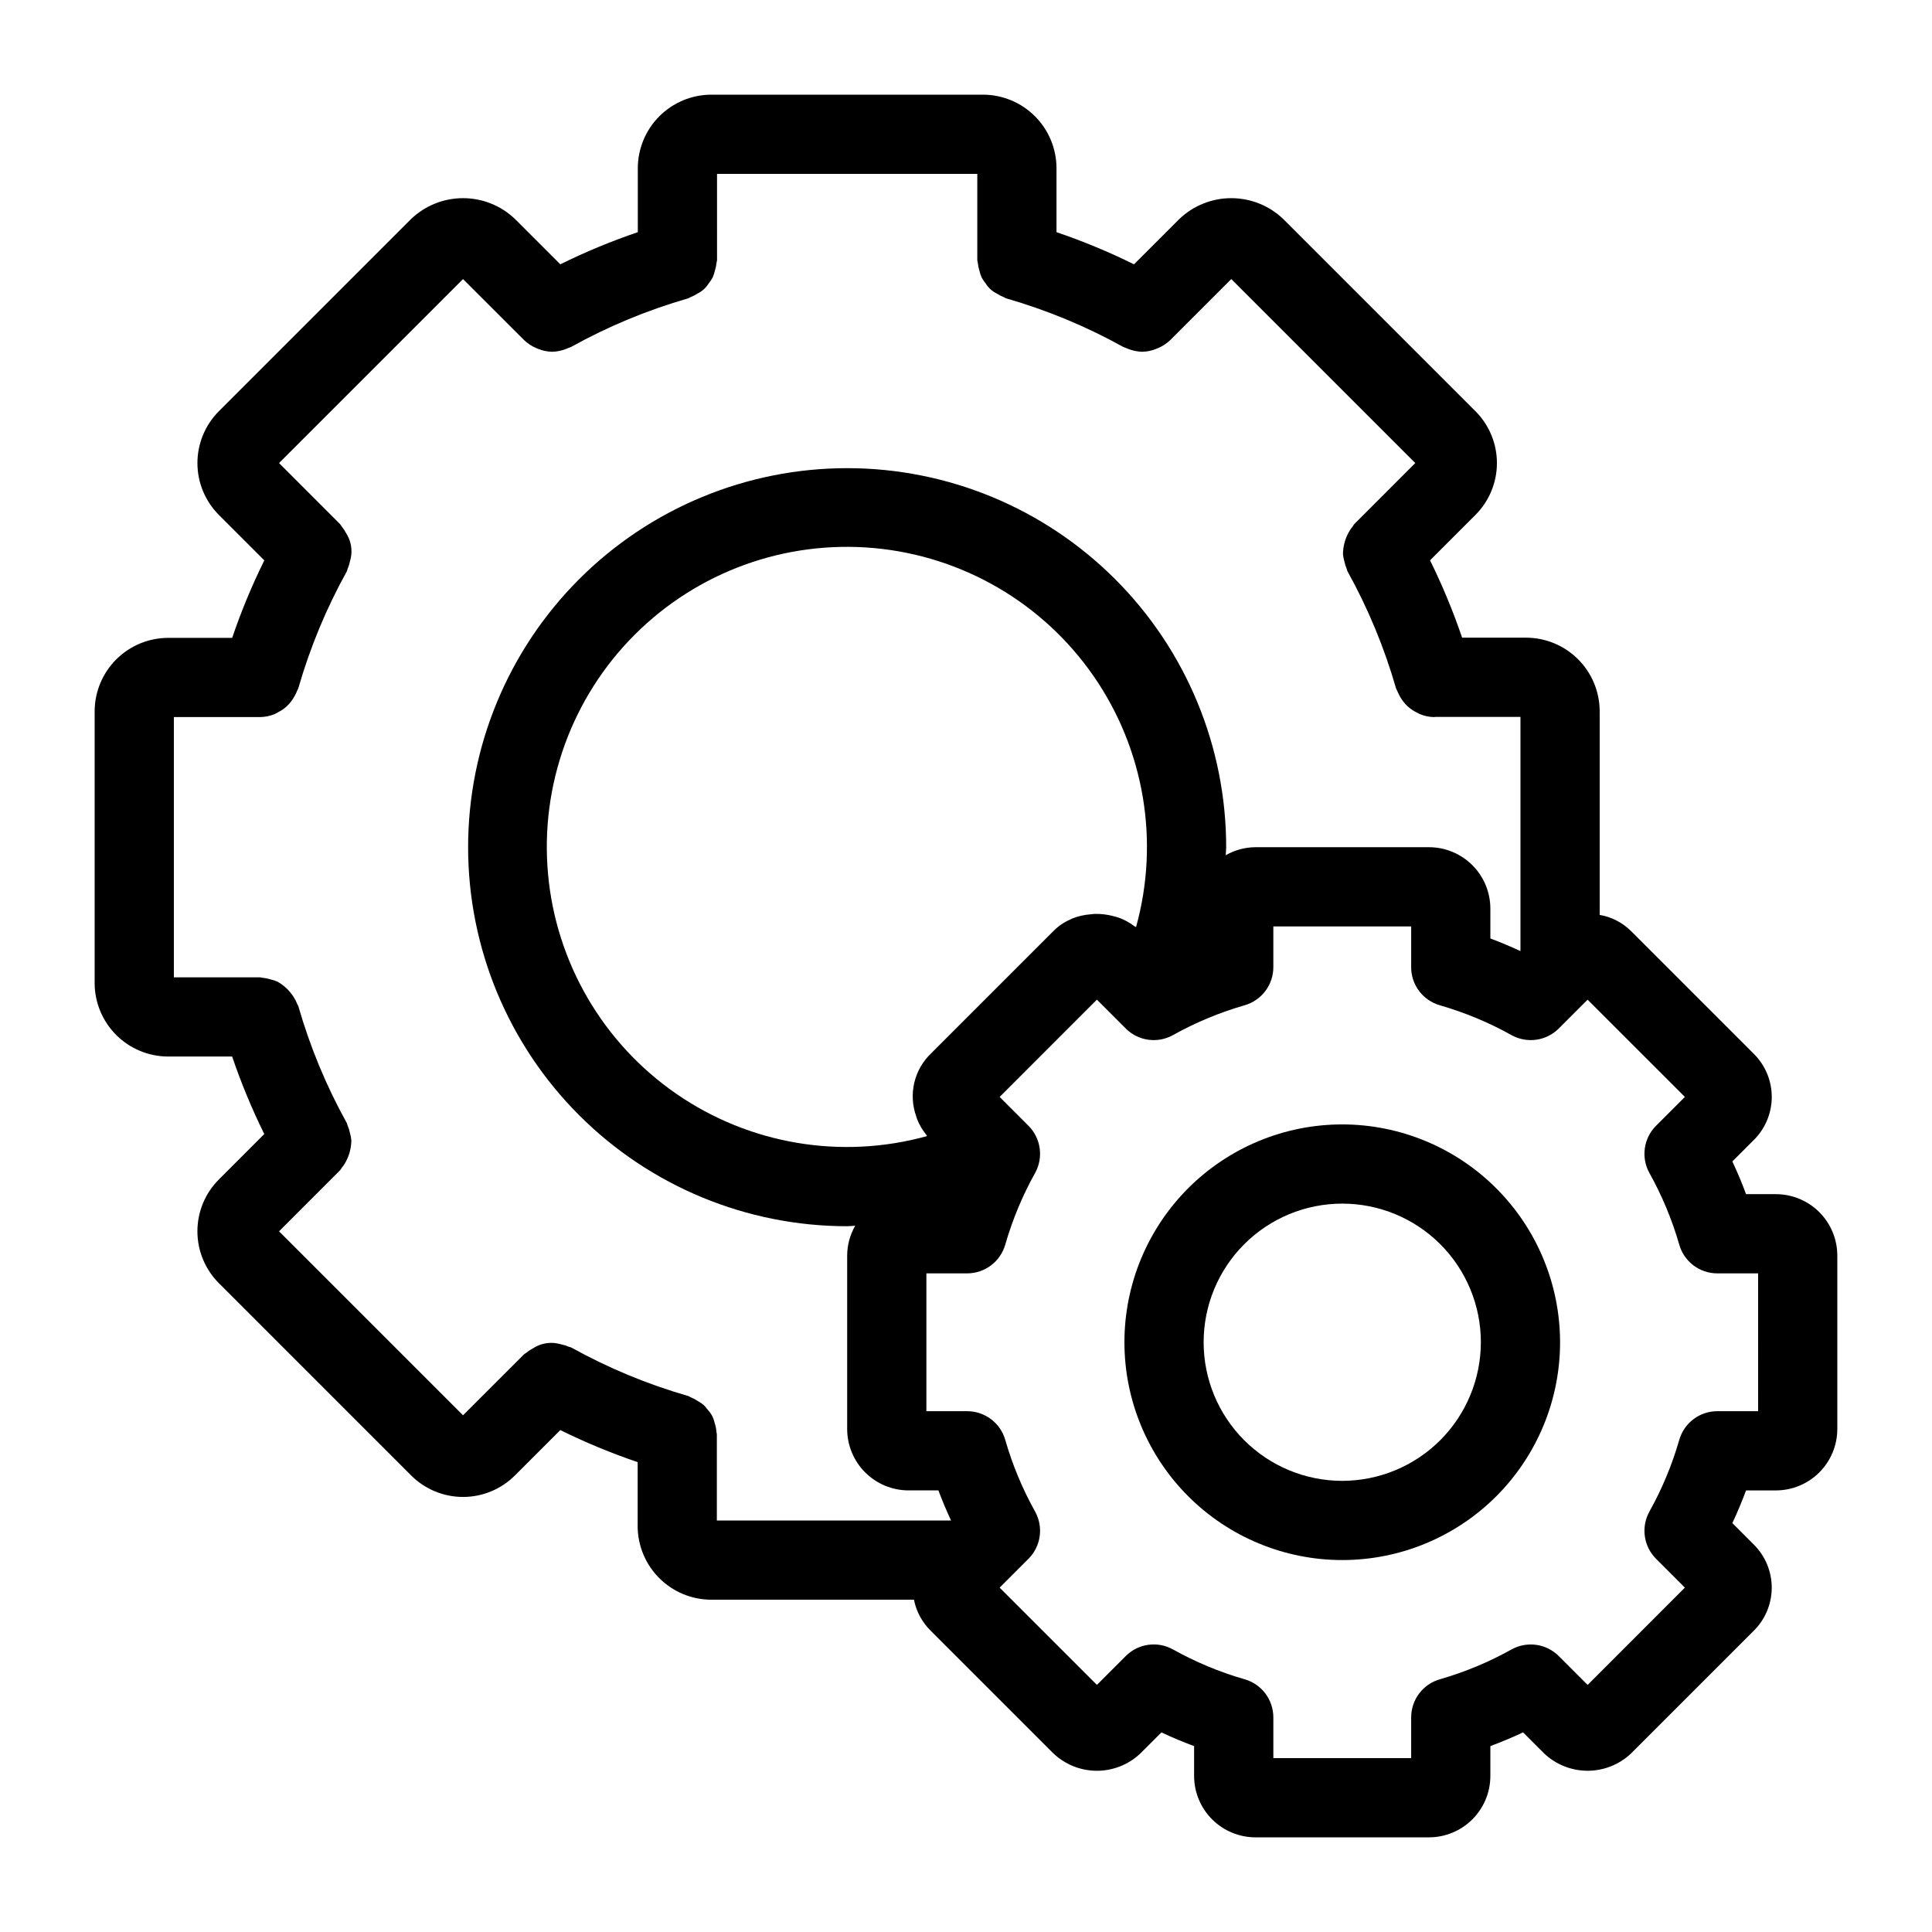
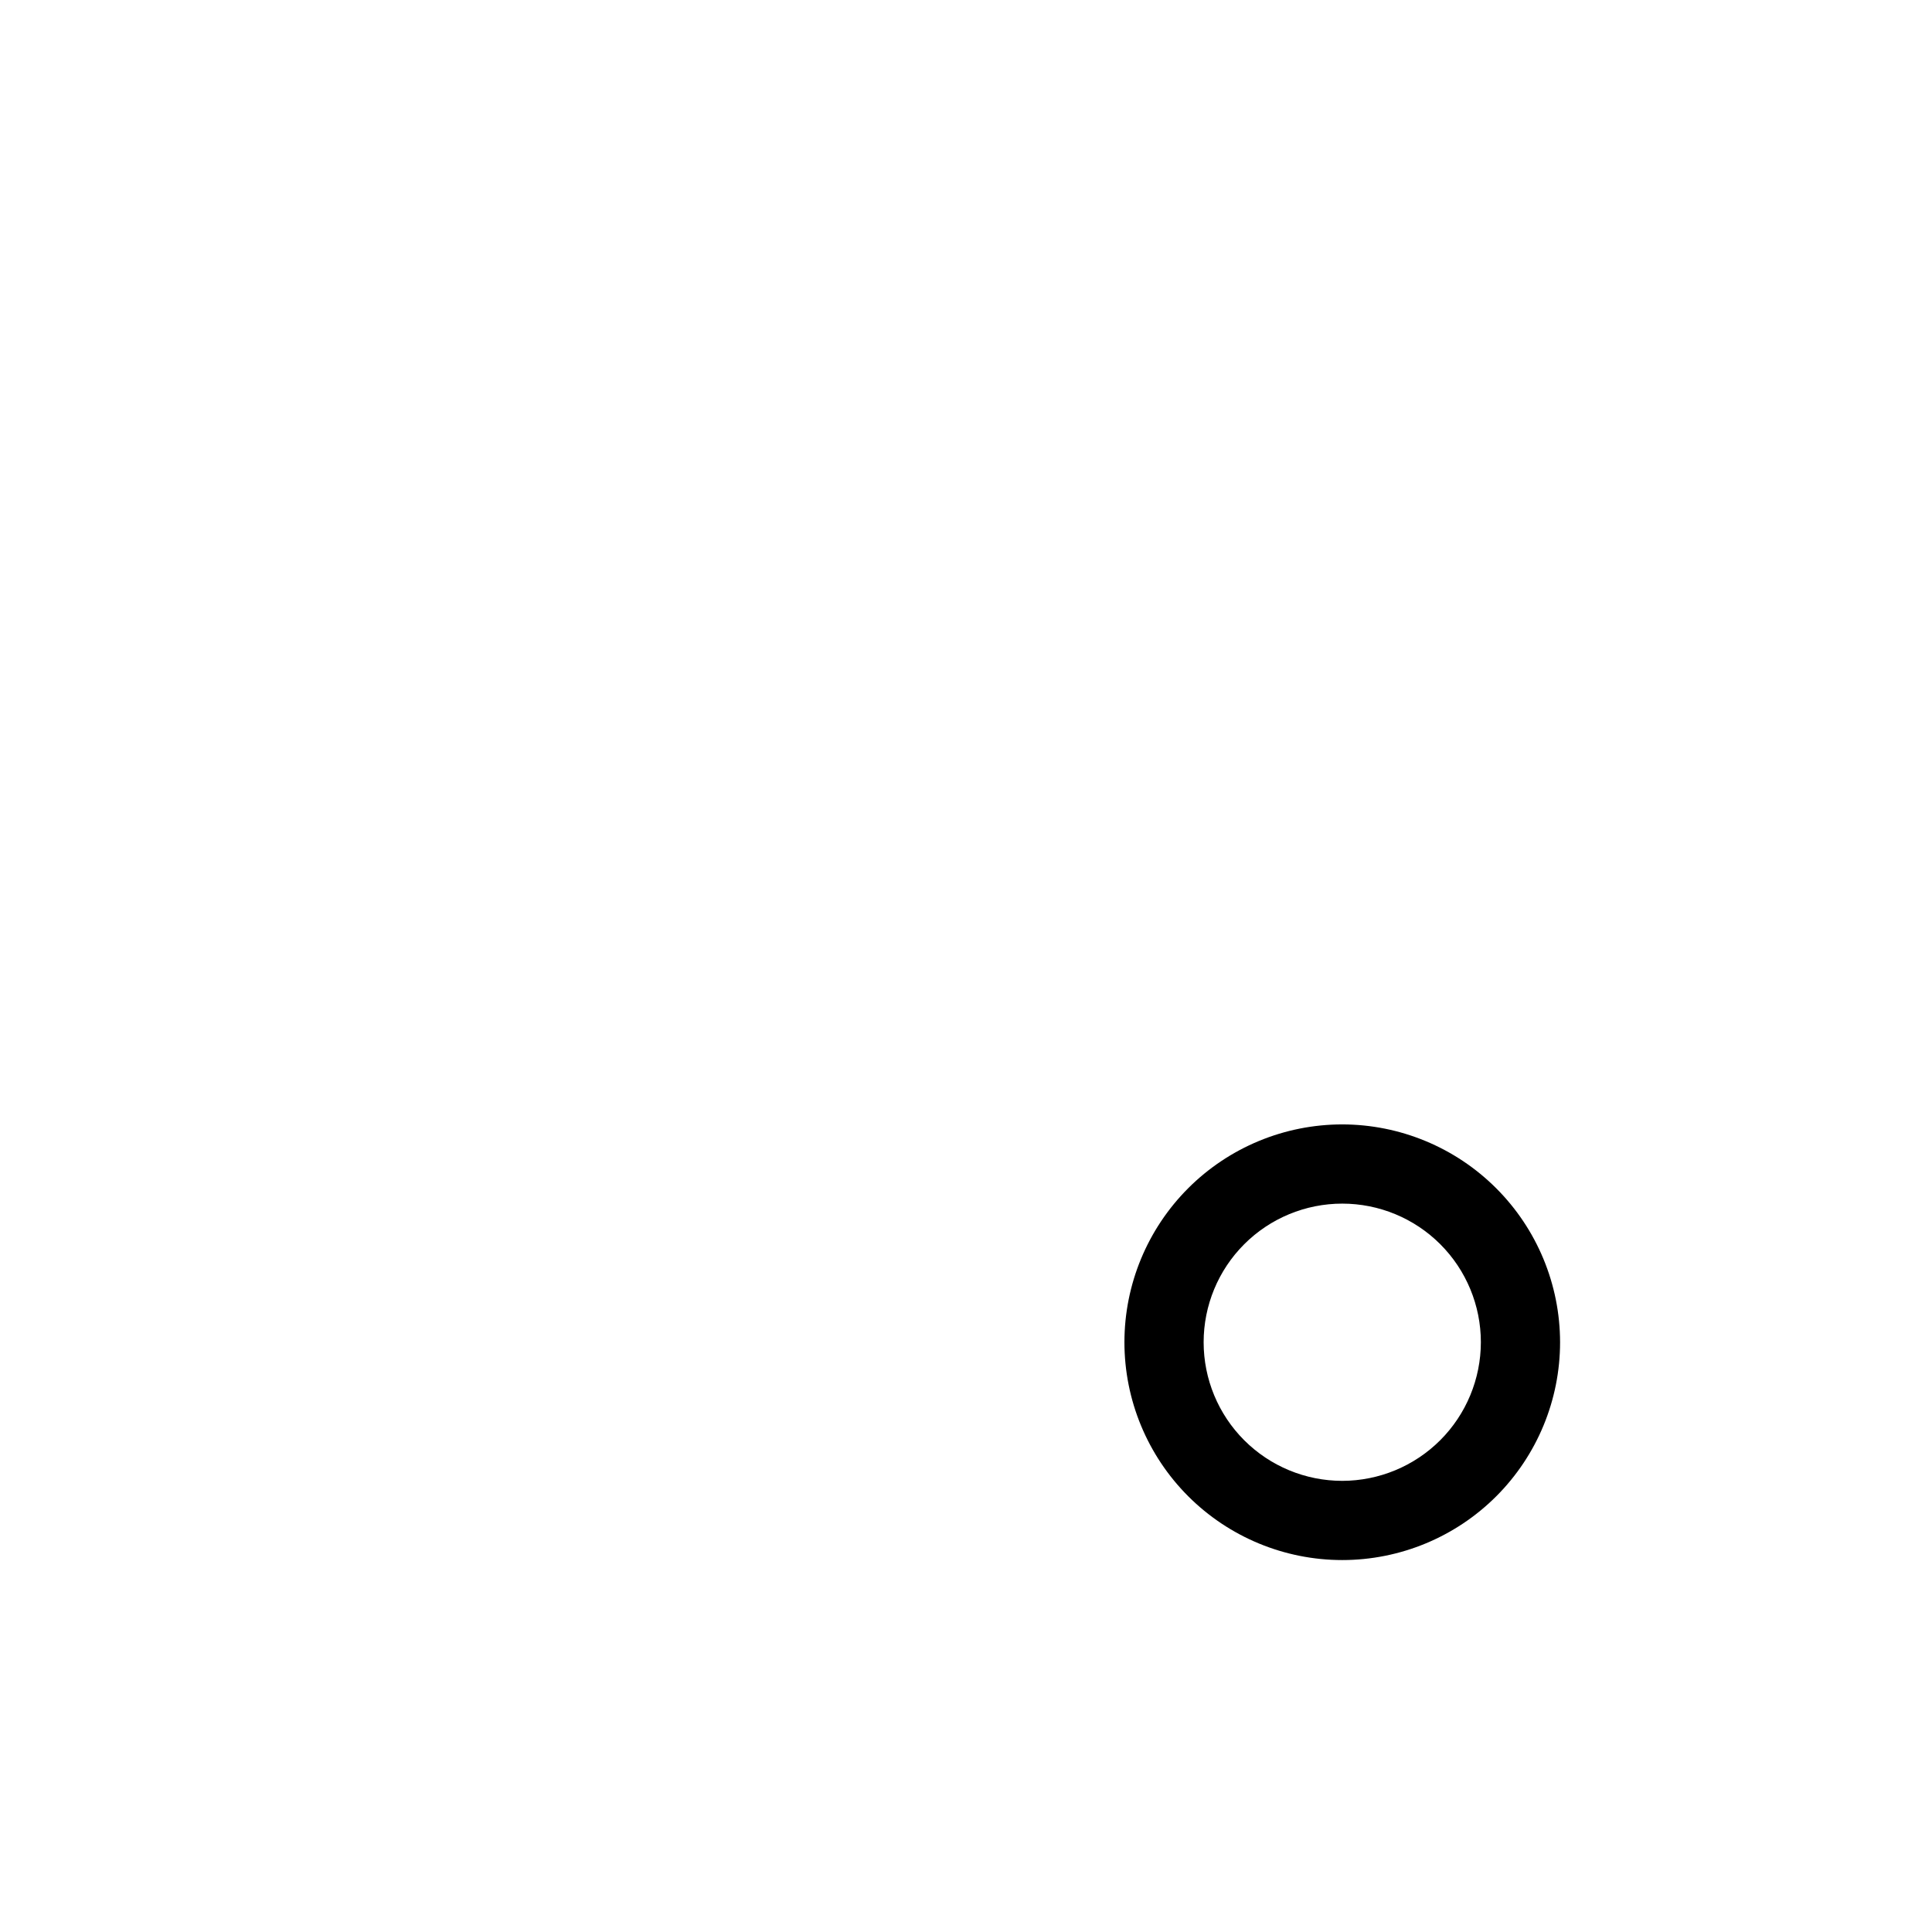
<svg xmlns="http://www.w3.org/2000/svg" fill="#000000" width="800px" height="800px" version="1.1" viewBox="144 144 512 512">
  <g>
-     <path d="m614.64 460.46h-7.918c-1.066-2.887-2.269-5.766-3.633-8.668l5.473-5.469c3.144-3.008 4.938-7.16 4.973-11.508 0.031-4.352-1.703-8.531-4.801-11.582l-32.371-32.371c-2.277-2.316-5.227-3.856-8.43-4.402v-53.949c-0.004-5.176-2.062-10.137-5.723-13.797-3.66-3.66-8.621-5.719-13.797-5.723h-16.934c-2.383-7.012-5.223-13.855-8.504-20.496l12.016-12.016c3.656-3.644 5.711-8.598 5.711-13.762 0-5.164-2.055-10.117-5.711-13.762l-50.922-50.918c-3.703-3.547-8.637-5.523-13.766-5.523-5.129 0-10.059 1.977-13.766 5.523l-12.012 12.008c-6.652-3.285-13.516-6.129-20.539-8.52v-16.949c-0.008-5.164-2.062-10.121-5.715-13.773-3.652-3.652-8.609-5.711-13.773-5.715h-71.977c-5.168 0.004-10.121 2.062-13.777 5.715-3.652 3.652-5.707 8.609-5.715 13.773v16.949c-7.023 2.391-13.883 5.234-20.539 8.52l-12.016-12.012c-3.703-3.543-8.633-5.519-13.762-5.519s-10.059 1.977-13.762 5.519l-50.918 50.918c-3.656 3.648-5.711 8.602-5.711 13.766 0 5.164 2.055 10.117 5.711 13.766l12.016 12.016c-3.285 6.652-6.133 13.516-8.52 20.539h-16.957c-5.164 0.008-10.117 2.062-13.773 5.715-3.652 3.652-5.707 8.605-5.715 13.773v71.977c0.004 5.164 2.062 10.121 5.715 13.773 3.652 3.652 8.609 5.707 13.773 5.715h16.949c2.391 7.023 5.234 13.887 8.52 20.539l-12.012 12.016c-3.656 3.648-5.711 8.598-5.711 13.762 0 5.164 2.055 10.117 5.711 13.766l50.918 50.918-0.004-0.004c3.648 3.66 8.602 5.715 13.766 5.715 5.164 0.004 10.117-2.051 13.766-5.707l12.016-12.016c6.641 3.277 13.484 6.117 20.496 8.5v16.938c0.004 5.176 2.062 10.137 5.723 13.797 3.66 3.66 8.621 5.719 13.797 5.723h53.703c0.621 3.144 2.184 6.027 4.477 8.262l32.371 32.371c3.094 2.984 7.215 4.668 11.512 4.699 4.297 0.031 8.445-1.59 11.578-4.531l5.644-5.637c2.894 1.359 5.781 2.566 8.66 3.629v7.914c0.004 4.316 1.723 8.449 4.769 11.5 3.051 3.051 7.188 4.766 11.5 4.769h45.973c4.316-0.004 8.449-1.719 11.5-4.769 3.051-3.051 4.766-7.184 4.769-11.5v-7.918c2.887-1.066 5.766-2.269 8.668-3.633l5.469 5.473c3.09 2.988 7.215 4.668 11.512 4.699s8.445-1.59 11.578-4.527l32.371-32.371c3.144-3.008 4.938-7.16 4.969-11.512 0.031-4.348-1.699-8.527-4.801-11.578l-5.637-5.644c1.359-2.894 2.566-5.781 3.629-8.66h7.918c4.316-0.004 8.449-1.723 11.5-4.773 3.051-3.047 4.766-7.184 4.769-11.5v-45.973c-0.004-4.312-1.719-8.445-4.769-11.496-3.051-3.051-7.184-4.766-11.5-4.769zm-280.76 63.137c-0.059-0.902-0.238-1.793-0.531-2.644-0.281-1.273-0.91-2.441-1.816-3.375-0.301-0.418-0.637-0.816-1-1.184-0.566-0.48-1.184-0.895-1.84-1.242-0.535-0.344-1.102-0.637-1.695-0.875-0.219-0.078-0.375-0.246-0.602-0.316v0.004c-10.789-3.102-21.188-7.414-31-12.859-0.191-0.105-0.406-0.094-0.602-0.188-0.66-0.289-1.352-0.504-2.055-0.645-0.613-0.18-1.238-0.301-1.875-0.367-1.98-0.168-3.965 0.332-5.629 1.422-0.648 0.336-1.262 0.746-1.824 1.215-0.156 0.137-0.355 0.188-0.508 0.336l-16.195 16.188-48.758-48.754 16.188-16.195c0.152-0.152 0.199-0.355 0.34-0.512v0.004c0.469-0.562 0.875-1.172 1.207-1.82 0.922-1.734 1.41-3.66 1.426-5.621-0.062-0.645-0.188-1.281-0.367-1.902-0.141-0.699-0.355-1.383-0.641-2.035-0.094-0.195-0.082-0.41-0.188-0.602-5.449-9.816-9.762-20.215-12.859-31.004-0.062-0.215-0.223-0.367-0.297-0.574-0.258-0.664-0.586-1.301-0.98-1.898-1.07-1.672-2.535-3.051-4.269-4.016-0.566-0.242-1.148-0.434-1.746-0.57-0.715-0.227-1.449-0.375-2.195-0.441-0.211-0.012-0.395-0.125-0.609-0.125h-22.883v-68.973h22.887c1.285-0.02 2.551-0.277 3.738-0.758 0.367-0.168 0.723-0.352 1.07-0.559 0.746-0.383 1.449-0.855 2.082-1.406 0.922-0.836 1.691-1.832 2.269-2.938 0.238-0.418 0.445-0.855 0.617-1.305 0.082-0.234 0.246-0.418 0.316-0.664v0.004c3.098-10.789 7.414-21.188 12.859-31 0.105-0.191 0.094-0.406 0.188-0.602v-0.004c0.285-0.652 0.5-1.336 0.641-2.035 0.184-0.617 0.309-1.258 0.371-1.898 0.168-1.98-0.336-3.961-1.426-5.625-0.336-0.648-0.742-1.258-1.211-1.816-0.141-0.156-0.188-0.359-0.34-0.512l-16.188-16.195 48.758-48.758 16.133 16.125 0.066 0.066 0.039 0.027-0.004-0.004c0.887 0.844 1.91 1.527 3.031 2.016 0.289 0.133 0.562 0.25 0.859 0.355 1.109 0.418 2.285 0.648 3.469 0.676h0.035c1.188-0.027 2.363-0.258 3.477-0.68 0.273-0.098 0.531-0.195 0.797-0.316s0.523-0.168 0.781-0.309h0.004c9.812-5.445 20.211-9.758 31-12.855 0.211-0.062 0.363-0.223 0.574-0.297 0.672-0.262 1.316-0.594 1.922-0.992 1.18-0.582 2.172-1.48 2.871-2.598 0.422-0.508 0.793-1.059 1.105-1.641 0.258-0.59 0.457-1.203 0.598-1.828 0.219-0.688 0.363-1.395 0.43-2.109 0.016-0.219 0.129-0.41 0.129-0.629l-0.004-22.883h68.973v22.883c0 0.223 0.113 0.41 0.129 0.629 0.066 0.715 0.207 1.422 0.426 2.109 0.141 0.625 0.34 1.238 0.598 1.828 0.316 0.582 0.688 1.133 1.109 1.641 0.695 1.117 1.691 2.016 2.871 2.598 0.602 0.398 1.246 0.73 1.922 0.992 0.211 0.074 0.359 0.234 0.574 0.297h-0.004c10.789 3.098 21.188 7.41 31.004 12.855 0.25 0.137 0.523 0.191 0.781 0.309s0.523 0.219 0.797 0.316c1.113 0.422 2.289 0.652 3.481 0.68h0.031c1.188-0.027 2.359-0.258 3.469-0.676 0.297-0.105 0.57-0.223 0.859-0.355 1.121-0.488 2.148-1.172 3.031-2.016l0.039-0.027 0.066-0.066 16.129-16.125 48.758 48.758-16.188 16.195c-0.152 0.152-0.199 0.355-0.34 0.512v0.004c-0.469 0.559-0.871 1.168-1.207 1.816-0.922 1.734-1.41 3.66-1.426 5.625 0.062 0.641 0.188 1.281 0.371 1.898 0.141 0.699 0.352 1.383 0.637 2.035 0.094 0.195 0.082 0.41 0.188 0.602l0.004 0.004c5.445 9.812 9.758 20.211 12.859 31 0.074 0.258 0.238 0.449 0.328 0.695 0.152 0.383 0.328 0.754 0.523 1.113 0.559 1.113 1.309 2.117 2.219 2.965 0.75 0.688 1.598 1.258 2.516 1.695 0.211 0.105 0.398 0.234 0.621 0.324v0.004c1.23 0.527 2.547 0.812 3.883 0.836 0.121 0 0.242-0.047 0.363-0.051l22.523 0.004v62.059c-2.664-1.227-5.316-2.359-7.977-3.34v-7.926c-0.004-4.312-1.719-8.445-4.769-11.496-3.051-3.051-7.184-4.766-11.5-4.769h-45.973c-2.769 0.016-5.488 0.75-7.891 2.129 0.016-0.715 0.125-1.418 0.125-2.133l-0.004 0.004c0-26.641-10.582-52.191-29.418-71.027-18.84-18.84-44.387-29.422-71.027-29.422-26.641 0-52.191 10.586-71.027 29.422-18.84 18.84-29.422 44.387-29.422 71.027 0.004 26.641 10.586 52.191 29.422 71.027 18.84 18.836 44.391 29.418 71.031 29.418 0.715 0 1.418-0.105 2.133-0.125h-0.004c-1.379 2.402-2.113 5.121-2.129 7.891v45.973c0.004 4.316 1.719 8.449 4.769 11.5 3.051 3.051 7.184 4.766 11.496 4.769h7.918c0.98 2.656 2.113 5.309 3.344 7.977h-62.062v-22.879c0-0.168-0.086-0.305-0.094-0.469zm106.45-136.45c-0.465-0.16-0.914-0.273-1.395-0.391l0.004-0.004c-1.516-0.391-3.082-0.582-4.648-0.562-0.41 0.008-0.789 0.07-1.195 0.105-1.676 0.121-3.324 0.492-4.891 1.098-0.18 0.074-0.332 0.176-0.508 0.258-1.676 0.711-3.195 1.742-4.473 3.035l-32.371 32.371c-2.234 2.094-3.812 4.797-4.531 7.777-0.719 2.977-0.555 6.102 0.477 8.984 0.078 0.23 0.125 0.457 0.211 0.684v0.004c0.586 1.5 1.398 2.906 2.414 4.16 0.102 0.125 0.137 0.293 0.242 0.414-22.73 6.297-47.082 2.18-66.48-11.242-19.395-13.418-31.832-34.758-33.953-58.246-2.121-23.492 6.297-46.711 22.973-63.387 16.68-16.676 39.902-25.086 63.391-22.961 23.492 2.125 44.828 14.566 58.242 33.965 13.418 19.398 17.527 43.75 11.227 66.48-0.137-0.113-0.324-0.141-0.465-0.25-1.289-0.988-2.731-1.762-4.266-2.297zm169.59 130.83h-10.809c-4.703 0.004-8.828 3.129-10.102 7.652-1.906 6.617-4.566 12.992-7.926 19.004-2.234 4.09-1.508 9.164 1.785 12.461l7.641 7.641-25.773 25.785-7.644-7.644v-0.004c-3.301-3.289-8.371-4.016-12.461-1.785-6.012 3.359-12.387 6.019-19.004 7.926-4.523 1.273-7.648 5.398-7.652 10.102v10.809h-36.523v-10.809c-0.004-4.703-3.129-8.828-7.652-10.102-6.617-1.906-12.992-4.566-19.004-7.926-4.086-2.246-9.168-1.52-12.461 1.785l-7.641 7.641-25.785-25.773 7.644-7.644h0.004c3.293-3.297 4.019-8.371 1.785-12.461-3.359-6.012-6.019-12.387-7.926-19.004-1.273-4.523-5.398-7.648-10.102-7.652h-10.809v-36.523h10.812-0.004c4.703-0.004 8.828-3.129 10.102-7.652 1.906-6.617 4.566-12.992 7.926-19.004 2.234-4.09 1.508-9.164-1.785-12.461l-7.637-7.637 25.773-25.785 7.644 7.644h-0.004c3.293 3.301 8.371 4.027 12.461 1.785 6.012-3.359 12.391-6.019 19.008-7.93 4.519-1.277 7.644-5.398 7.648-10.098v-10.809h36.527v10.812l-0.004-0.004c0 4.699 3.125 8.828 7.648 10.102 6.617 1.914 12.996 4.57 19.008 7.93 4.09 2.238 9.164 1.512 12.461-1.785l7.641-7.641 25.785 25.773-7.648 7.648c-3.293 3.293-4.019 8.367-1.785 12.457 3.359 6.012 6.019 12.387 7.926 19.004 1.273 4.523 5.398 7.652 10.102 7.652h10.809z" />
    <path d="m499.71 441.98c-15.312 0-29.992 6.082-40.82 16.906-10.824 10.828-16.906 25.508-16.906 40.82 0 15.309 6.082 29.992 16.906 40.82 10.828 10.824 25.508 16.906 40.82 16.906 15.309 0 29.992-6.082 40.82-16.906 10.824-10.828 16.906-25.512 16.906-40.82-0.016-15.305-6.102-29.98-16.926-40.801-10.824-10.824-25.496-16.91-40.801-16.926zm0 94.465v-0.004c-9.742 0-19.086-3.867-25.977-10.758s-10.758-16.234-10.758-25.977c0-9.742 3.867-19.086 10.758-25.977s16.234-10.758 25.977-10.758c9.742 0 19.086 3.867 25.977 10.758s10.758 16.234 10.758 25.977c-0.012 9.738-3.883 19.078-10.77 25.965s-16.227 10.758-25.965 10.77z" />
  </g>
</svg>